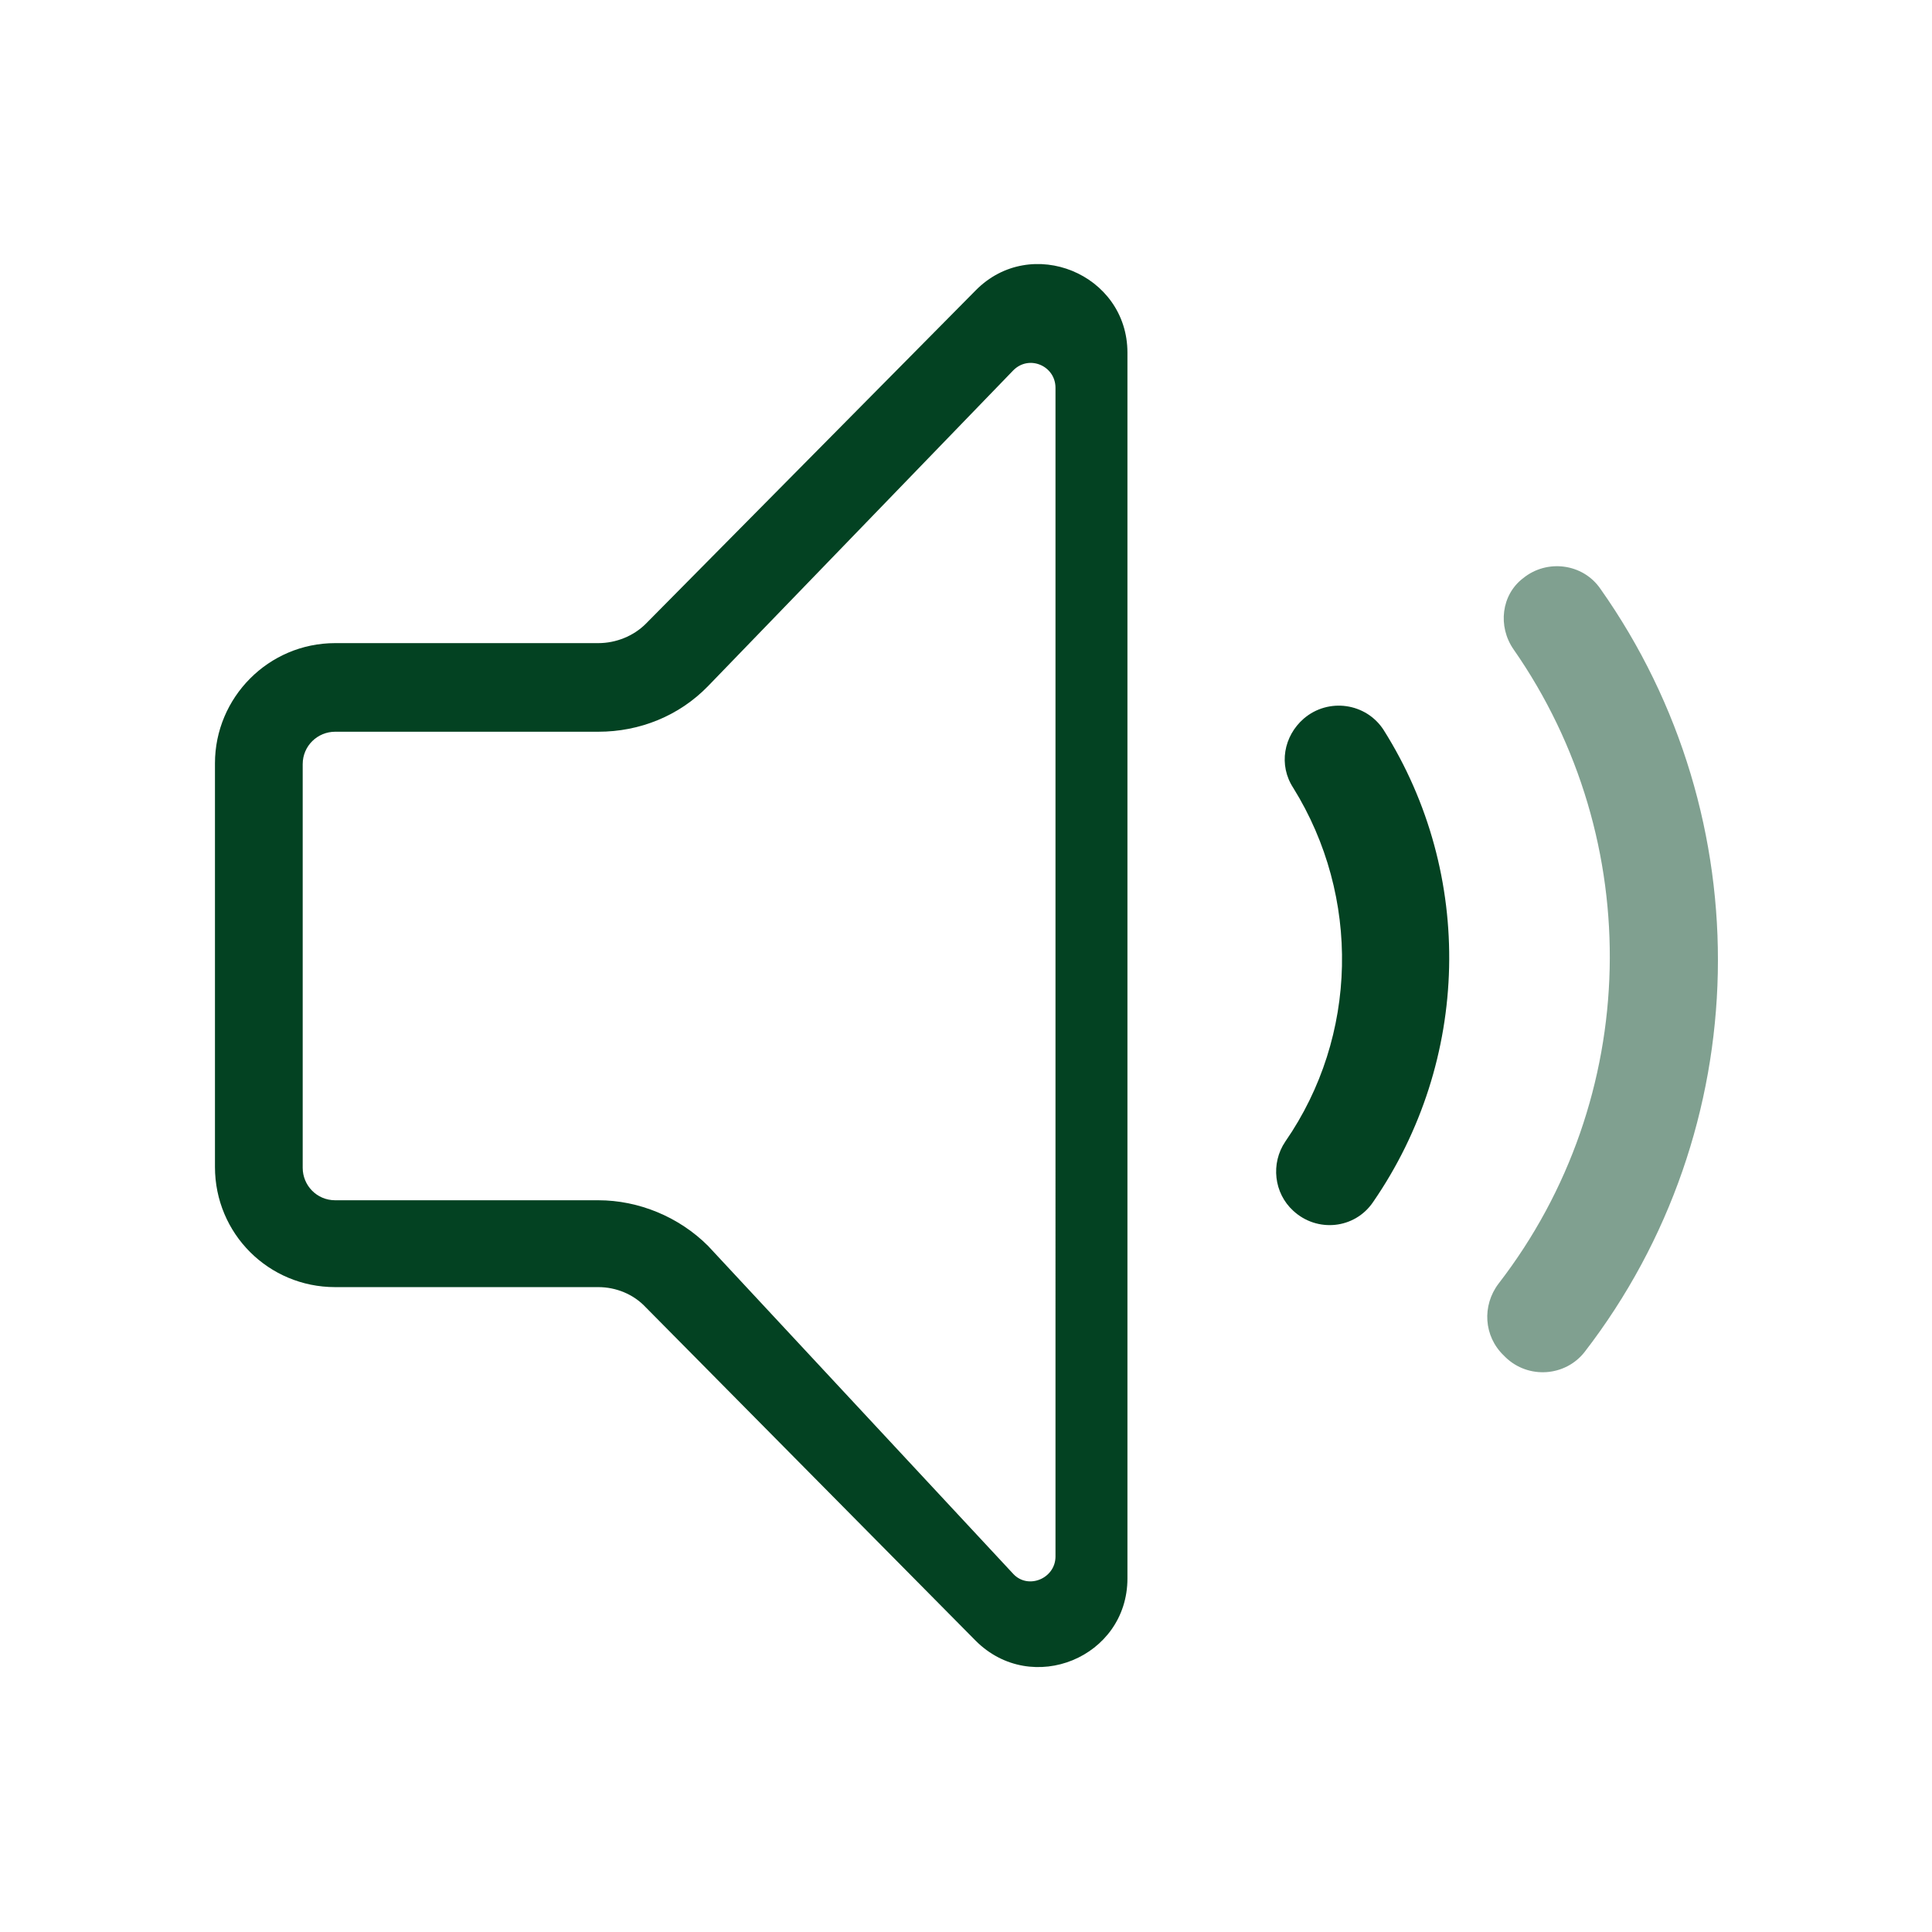
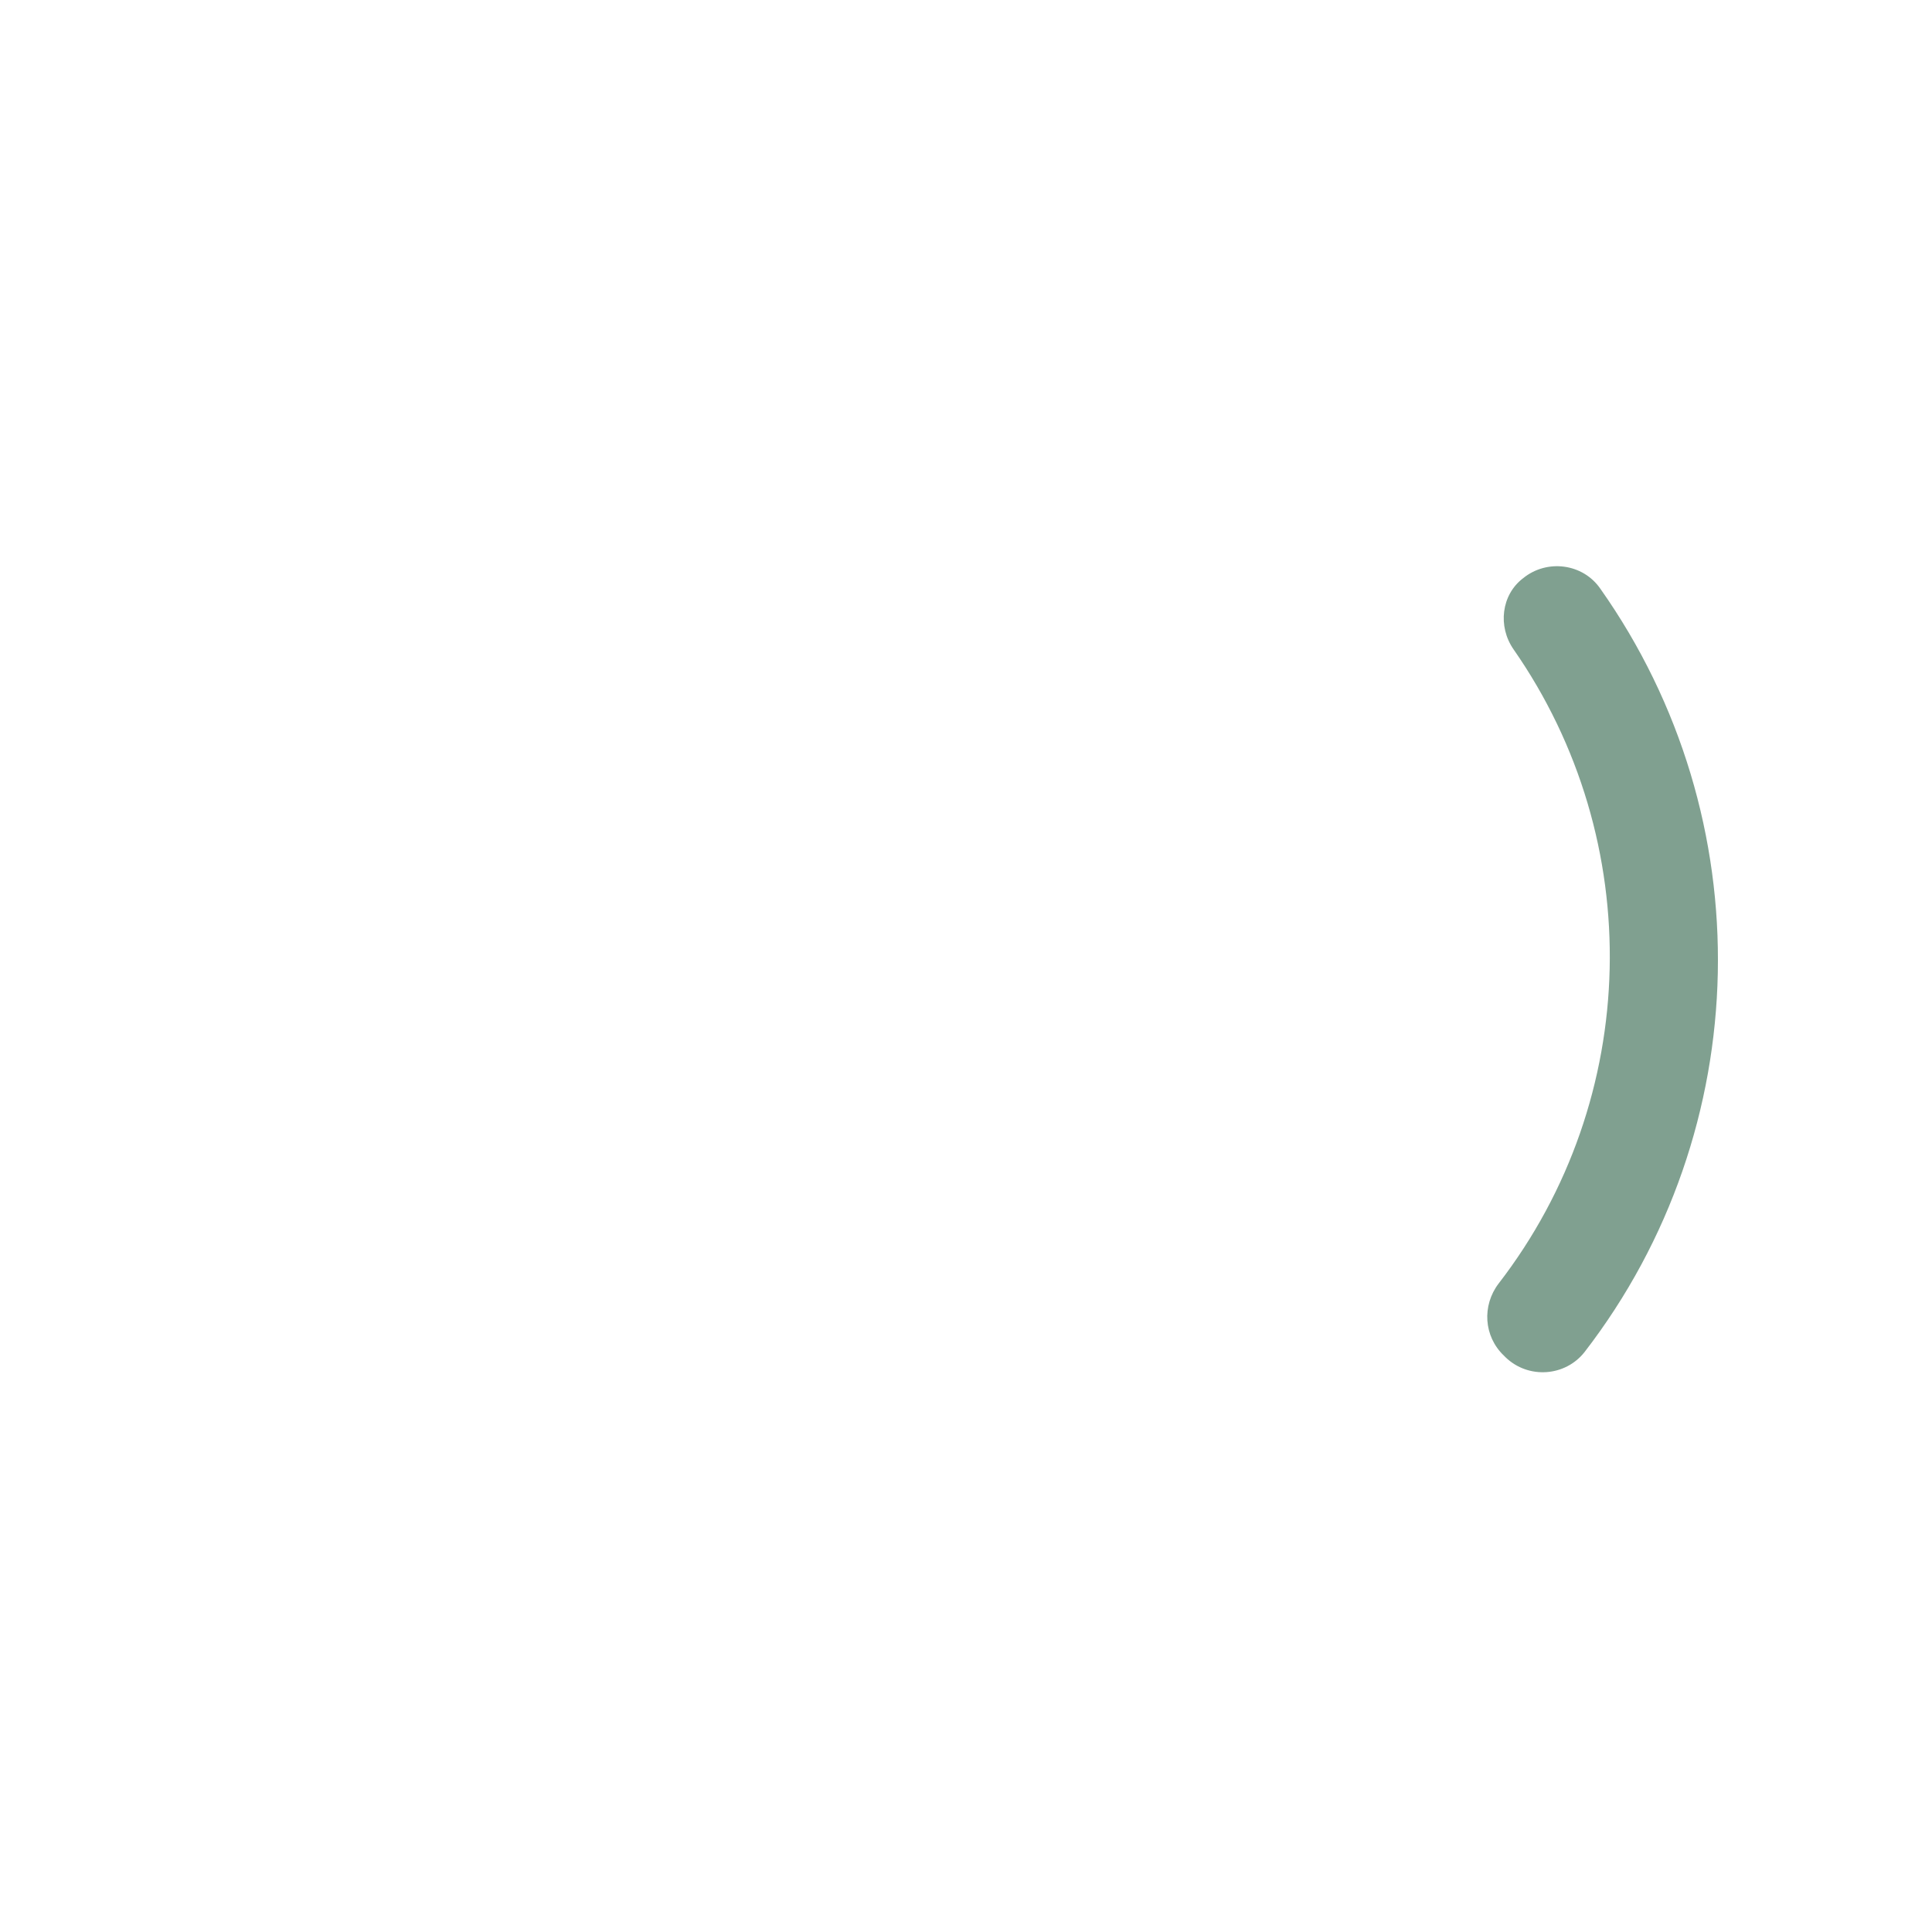
<svg xmlns="http://www.w3.org/2000/svg" version="1.1" id="Livello_1" x="0px" y="0px" viewBox="0 0 220.2 220.2" style="enable-background:new 0 0 220.2 220.2;" xml:space="preserve">
  <style type="text/css">
	.st0{opacity:0.5;fill:#034222;enable-background:new    ;}
	.st1{fill:#034222;}
</style>
  <path class="st0" d="M172.5,74c15.2,21.8,14.6,51.2-1.7,72.3c-1.9,2.5-1.7,6,0.6,8.2l0.2,0.2c2.6,2.5,6.8,2.2,9-0.6  c19.6-25.4,20.3-60.8,1.8-87c-2-2.9-6.1-3.4-8.8-1.2l0,0C171.1,67.8,170.7,71.4,172.5,74z" />
-   <path class="st1" d="M147.4,89.8c7.7,12.4,7.4,28.3-0.9,40.3c-1.7,2.5-1.3,5.9,0.9,7.9l0,0c2.7,2.5,7,2.1,9.1-1  c11.1-16.1,11.6-37.3,1.2-53.8c-2-3.1-6.3-3.7-9.1-1.3l0,0C146.3,83.9,145.7,87.2,147.4,89.8z" />
-   <path class="st1" d="M111.2,33.1l-37.6,38c-1.4,1.4-3.4,2.2-5.4,2.2h-30c-7.6,0-13.7,6.2-13.7,13.7v46c0,7.6,6.1,13.7,13.7,13.7h30  c2,0,4,0.8,5.4,2.3l37.6,38c6.4,6.4,17.3,1.9,17.3-7.1V40.2C128.5,31.2,117.5,26.7,111.2,33.1z M120.3,177.4c0,2.5-3.1,3.8-4.8,2  L80.7,142c-3.3-3.3-7.9-5.2-12.5-5.2h-30c-2.1,0-3.7-1.7-3.7-3.7v-46c0-2.1,1.7-3.7,3.7-3.7h30c4.7,0,9.2-1.8,12.5-5.2l34.8-36  c1.8-1.8,4.8-0.5,4.8,2V177.4z" />
</svg>